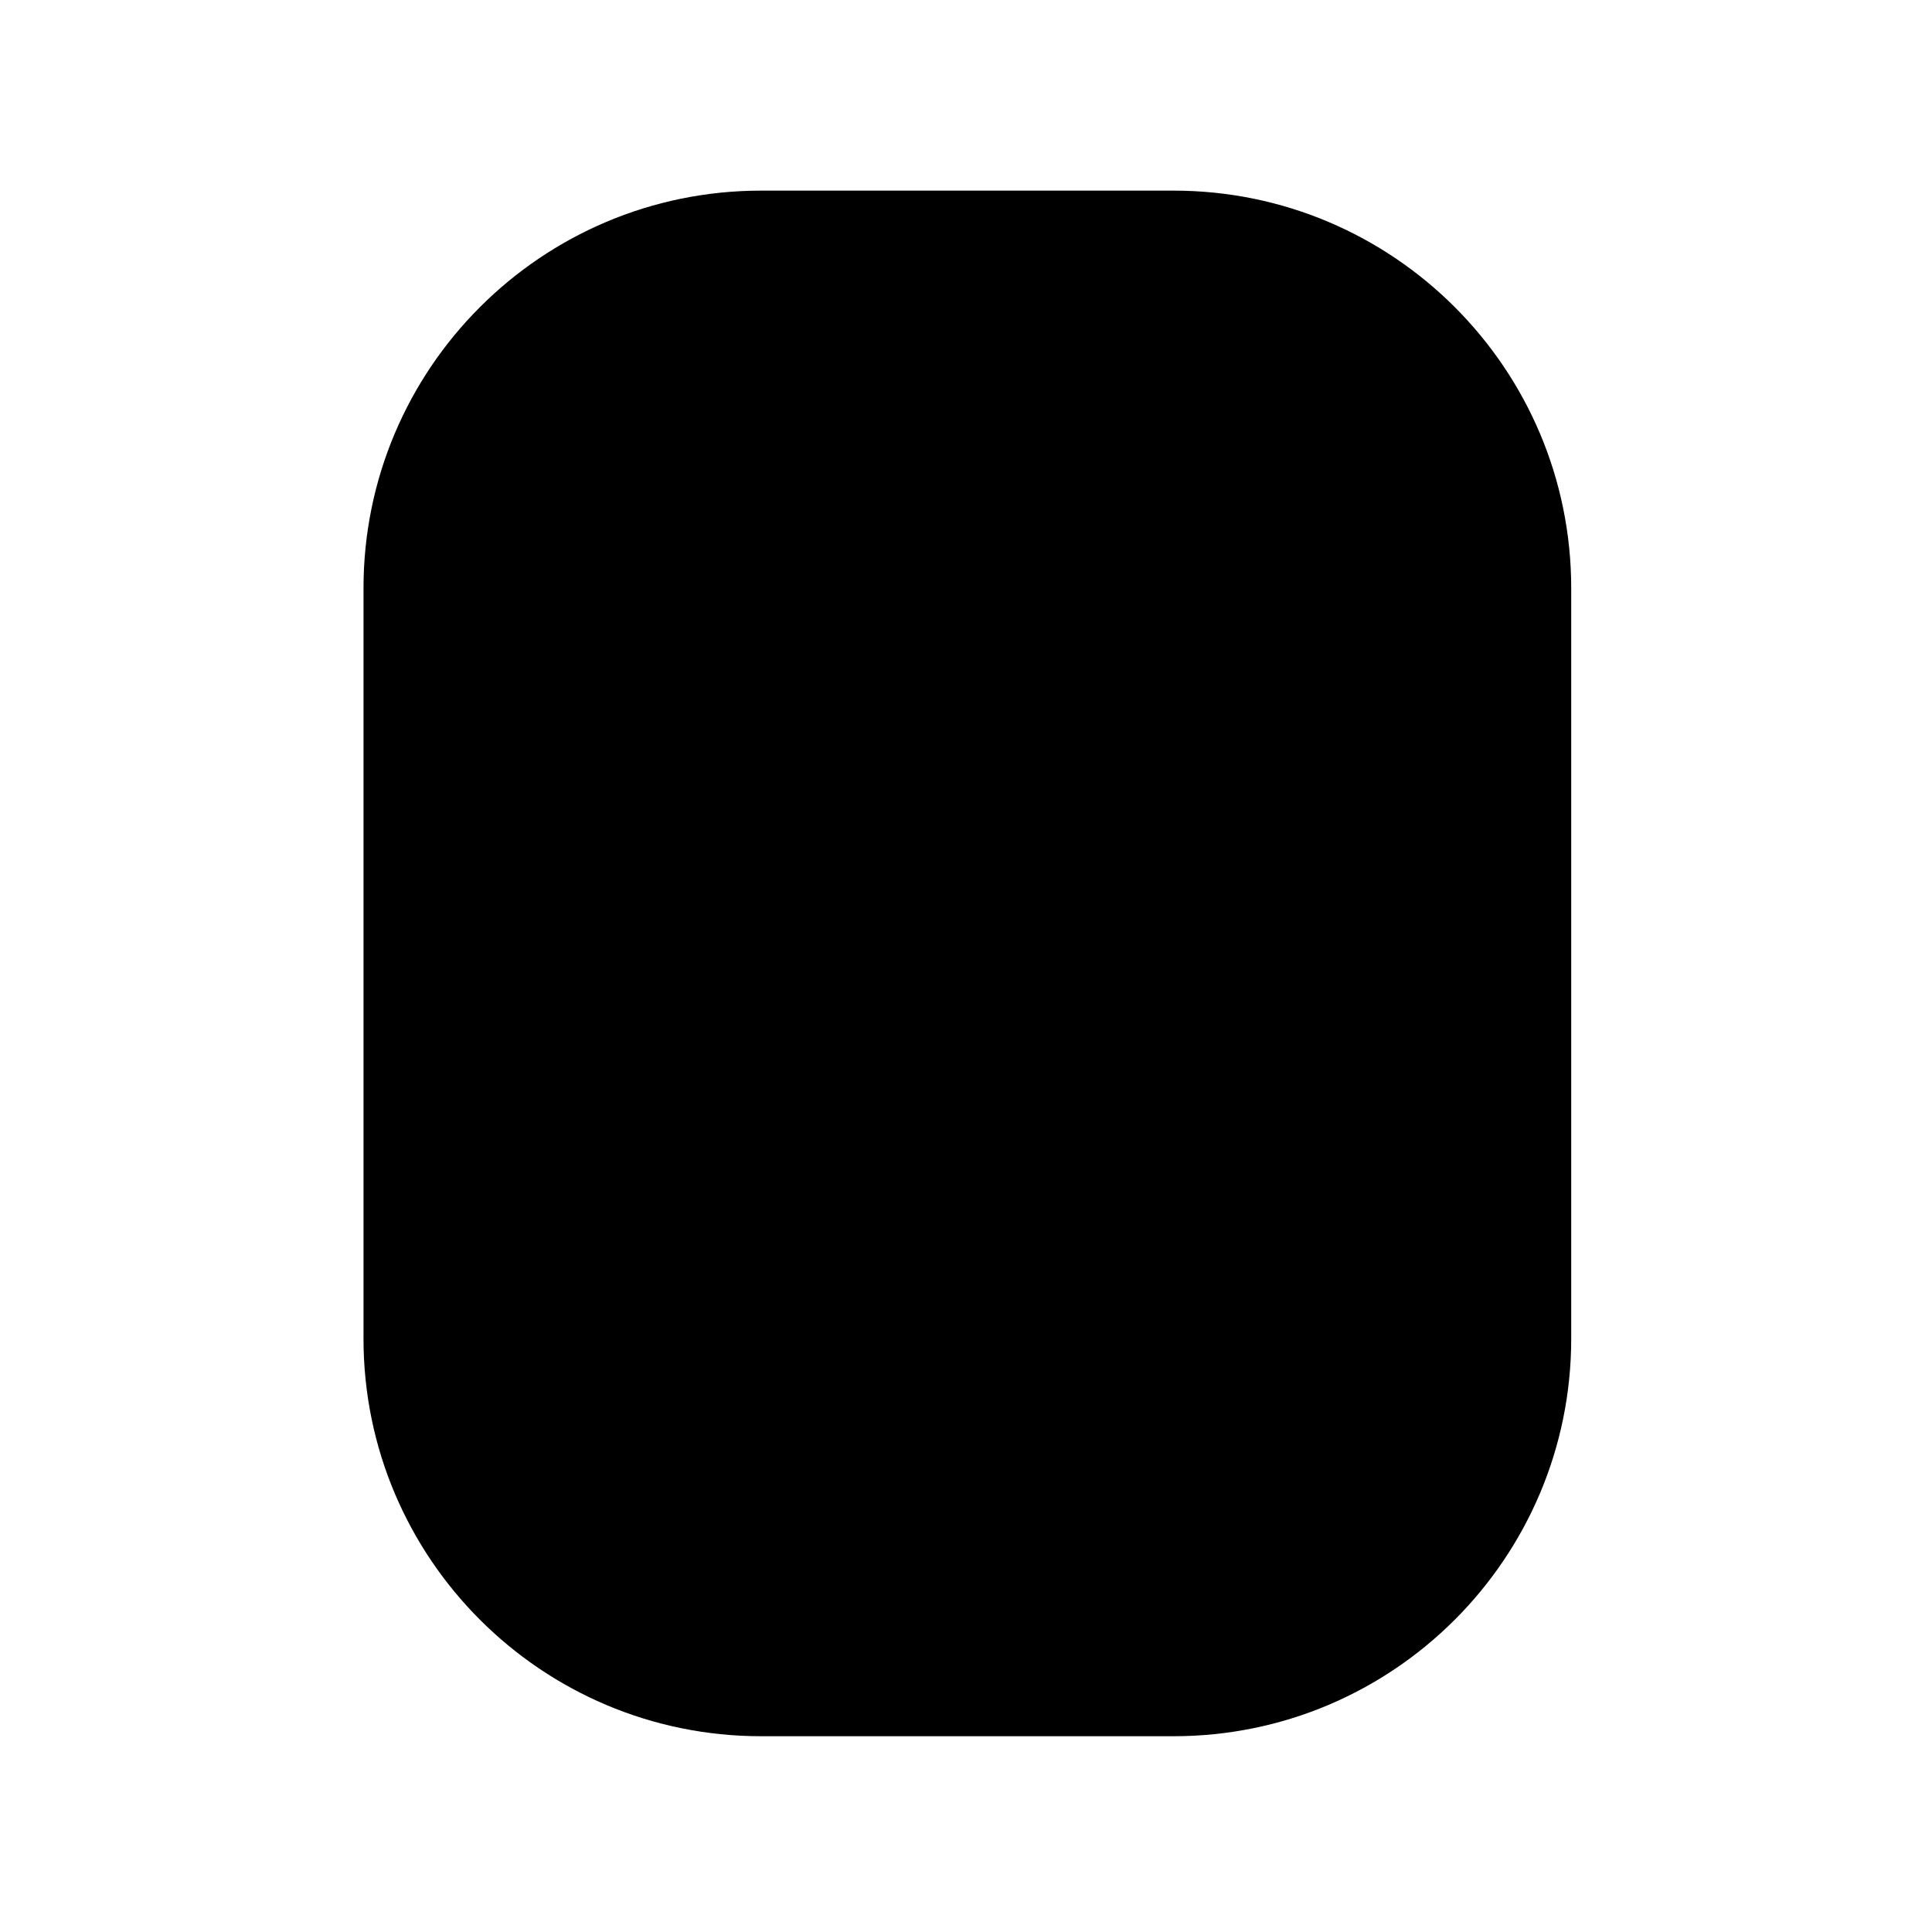
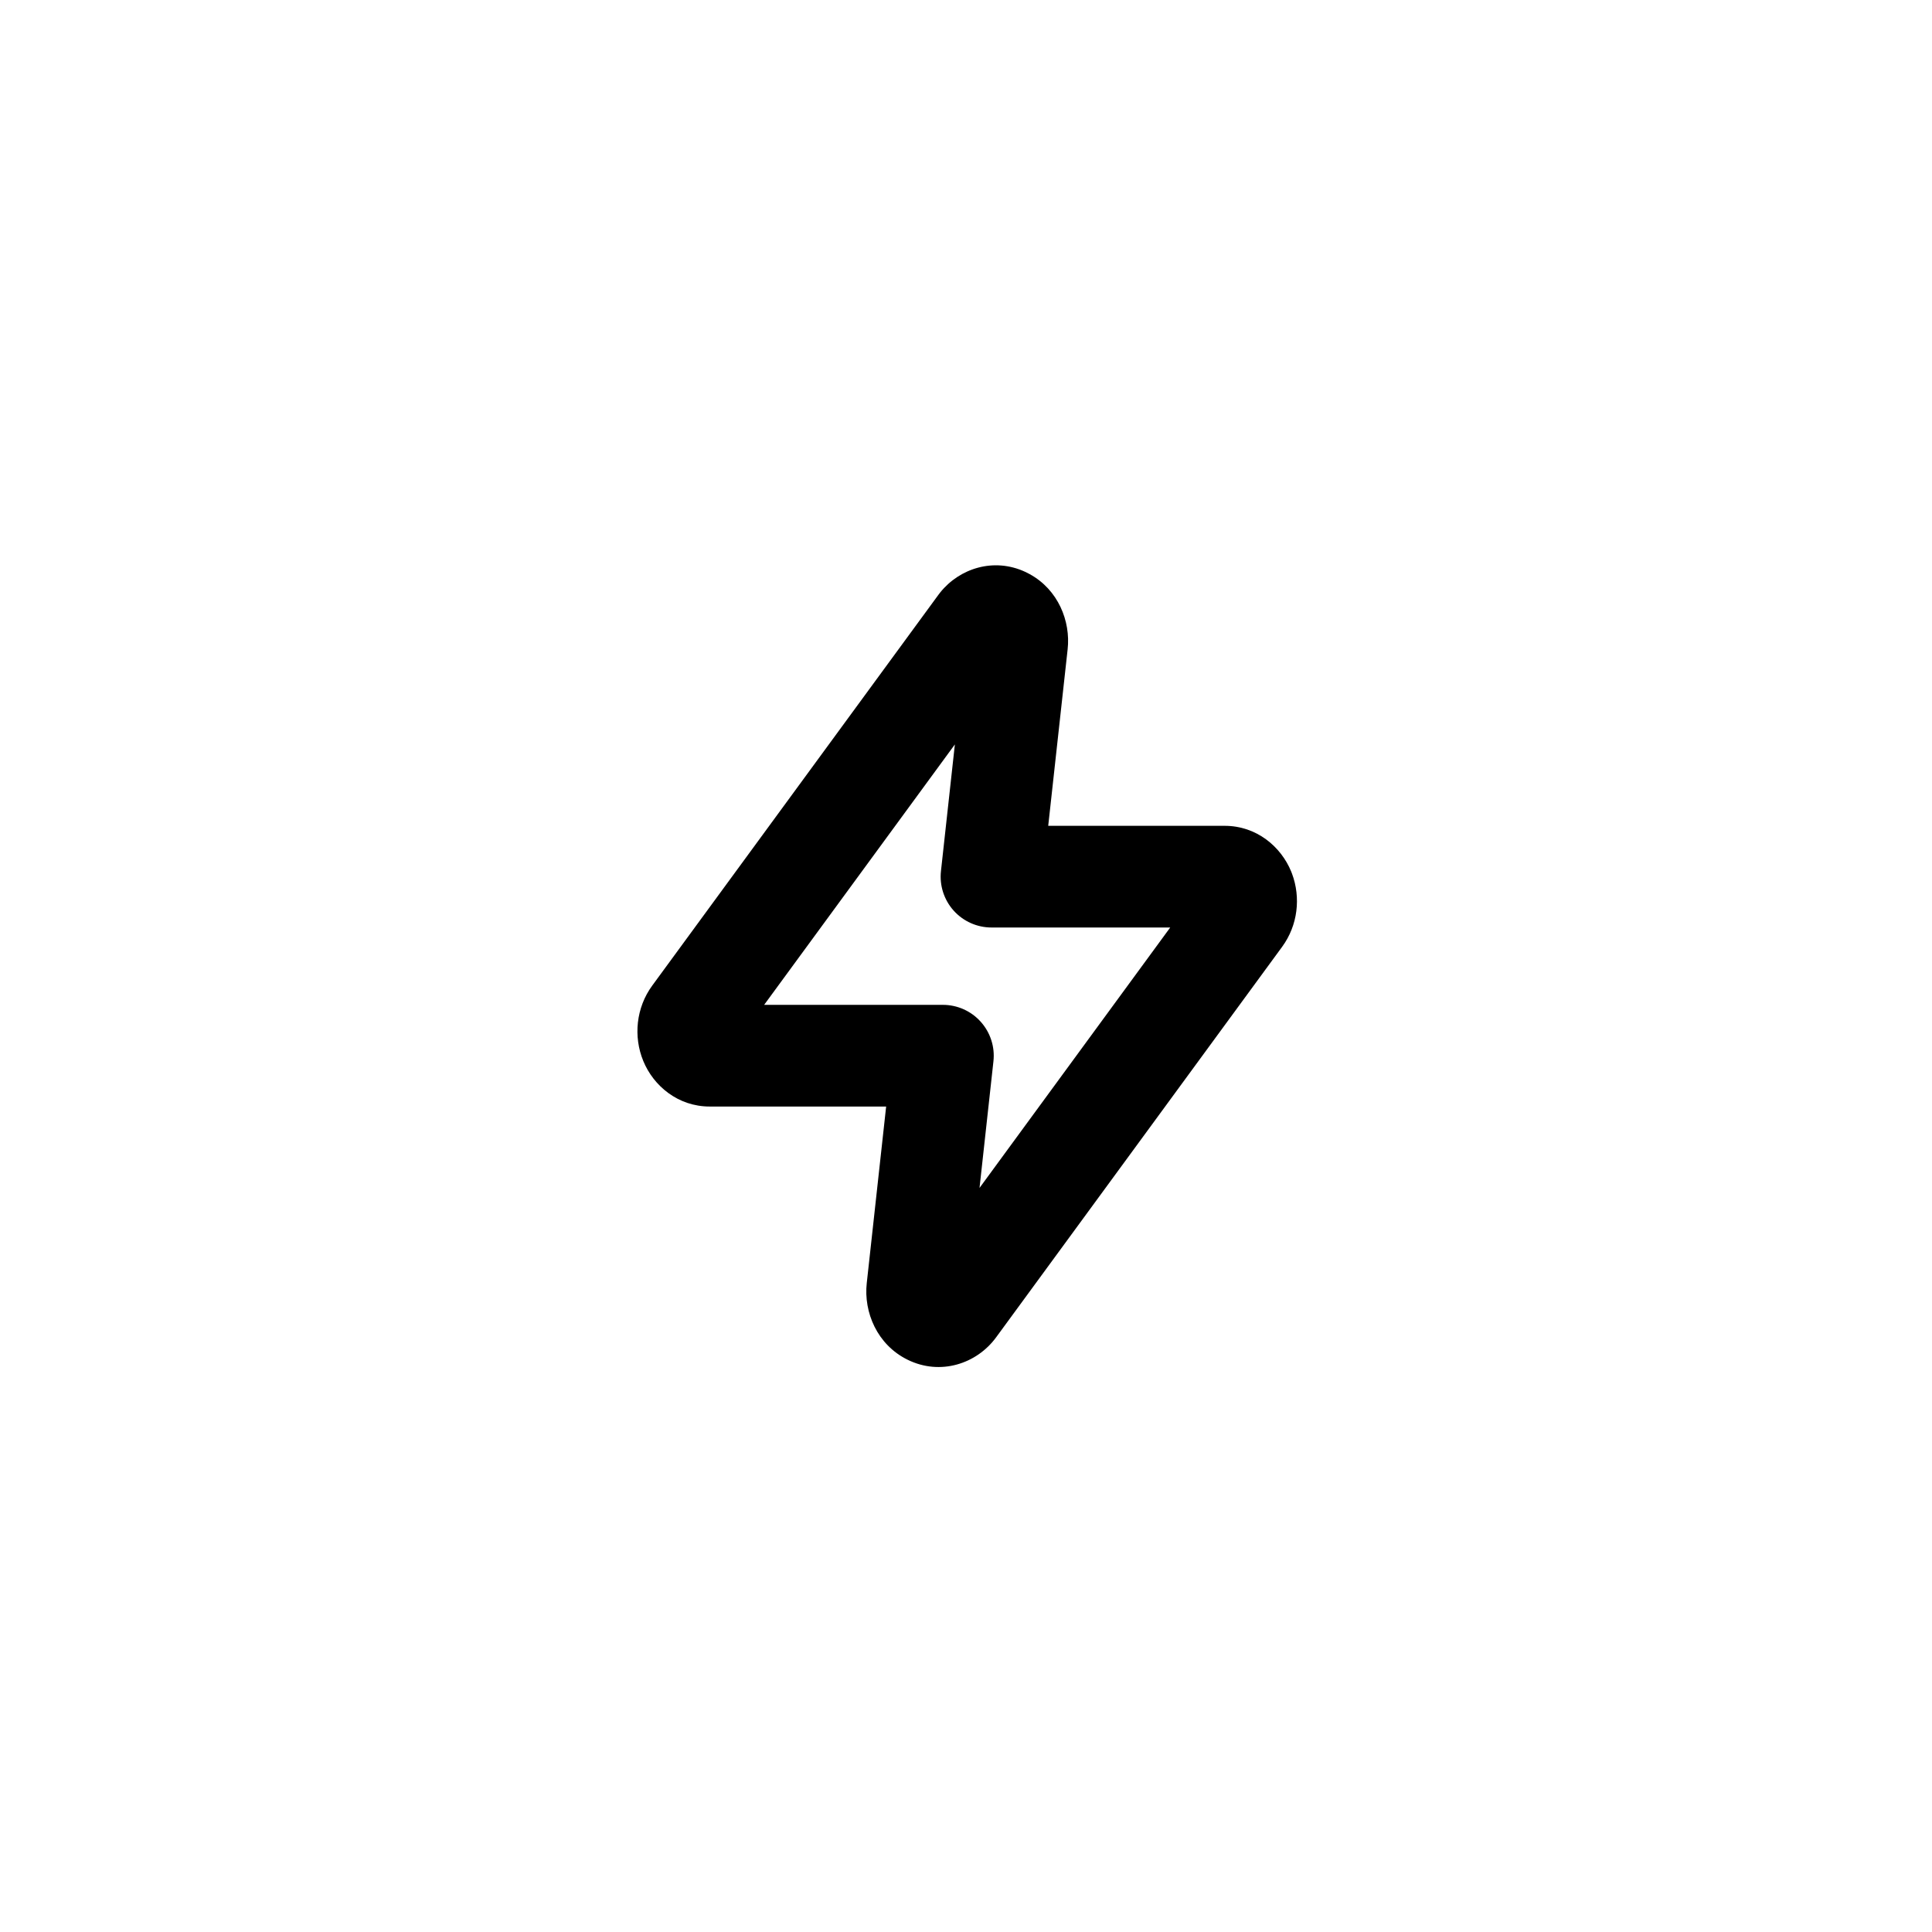
<svg xmlns="http://www.w3.org/2000/svg" width="54" height="54" viewBox="0 0 54 54" fill="none">
-   <path d="M13.357 16.442C13.357 12.07 16.902 8.525 21.274 8.525H32.802C37.174 8.525 40.718 12.07 40.718 16.442V37.414C40.718 41.786 37.174 45.331 32.802 45.331H21.274C16.902 45.331 13.357 41.786 13.357 37.414L13.357 16.442Z" fill="#B2DD79" style="fill:#B2DD79;fill:color(display-p3 0.698 0.867 0.474);fill-opacity:1;" />
-   <path d="M37.521 16.442C37.521 13.836 35.408 11.723 32.802 11.723H21.274C18.668 11.723 16.555 13.836 16.555 16.442L16.555 37.414C16.555 40.02 18.668 42.133 21.274 42.133H32.802C35.408 42.133 37.521 40.021 37.521 37.414V16.442ZM43.916 37.414C43.916 43.552 38.94 48.528 32.802 48.528H21.274C15.136 48.528 10.16 43.552 10.16 37.414L10.16 16.442C10.16 10.304 15.136 5.328 21.274 5.328L32.802 5.328C38.94 5.328 43.916 10.304 43.916 16.442V37.414Z" fill="#B2DD79" style="fill:#B2DD79;fill:color(display-p3 0.698 0.867 0.474);fill-opacity:1;" />
-   <path d="M32.802 42.062L32.802 45.331H21.274L21.274 42.062H32.802ZM37.45 37.414V16.442C37.45 13.875 35.369 11.794 32.802 11.794H21.274C18.707 11.794 16.626 13.875 16.626 16.442L16.626 37.414C16.626 39.981 18.707 42.062 21.274 42.062L21.274 45.331C16.936 45.331 13.413 41.842 13.358 37.517L13.357 37.414L13.357 16.442C13.357 12.07 16.902 8.525 21.274 8.525H32.802C37.174 8.525 40.718 12.07 40.718 16.442V37.414L40.718 37.517C40.663 41.842 37.14 45.331 32.802 45.331L32.802 42.062C35.369 42.062 37.45 39.981 37.45 37.414Z" fill="#1E4D2B" style="fill:#1E4D2B;fill:color(display-p3 0.118 0.302 0.169);fill-opacity:1;" />
  <path d="M26.278 16.561C26.823 15.88 27.782 15.577 28.658 15.985L28.701 16.006L28.78 16.047C29.578 16.484 29.927 17.363 29.841 18.146L29.298 23.082H34.23C35.119 23.082 35.801 23.661 36.087 24.355L36.112 24.419C36.362 25.087 36.275 25.864 35.837 26.462L27.841 37.38C27.298 38.121 26.281 38.456 25.366 38.004C24.512 37.583 24.137 36.672 24.226 35.864L24.768 30.928H19.837C18.948 30.928 18.265 30.349 17.98 29.655C17.699 28.973 17.778 28.165 18.23 27.548L26.226 16.629L26.278 16.561ZM21.358 28.086H26.354C26.758 28.086 27.143 28.258 27.412 28.559C27.682 28.86 27.811 29.261 27.767 29.662L27.378 33.203L32.708 25.924H27.713C27.309 25.924 26.924 25.752 26.654 25.451C26.385 25.15 26.256 24.749 26.3 24.348L26.689 20.807L21.358 28.086Z" fill="#1E4D2B" style="fill:#1E4D2B;fill:color(display-p3 0.118 0.302 0.169);fill-opacity:1;" />
</svg>